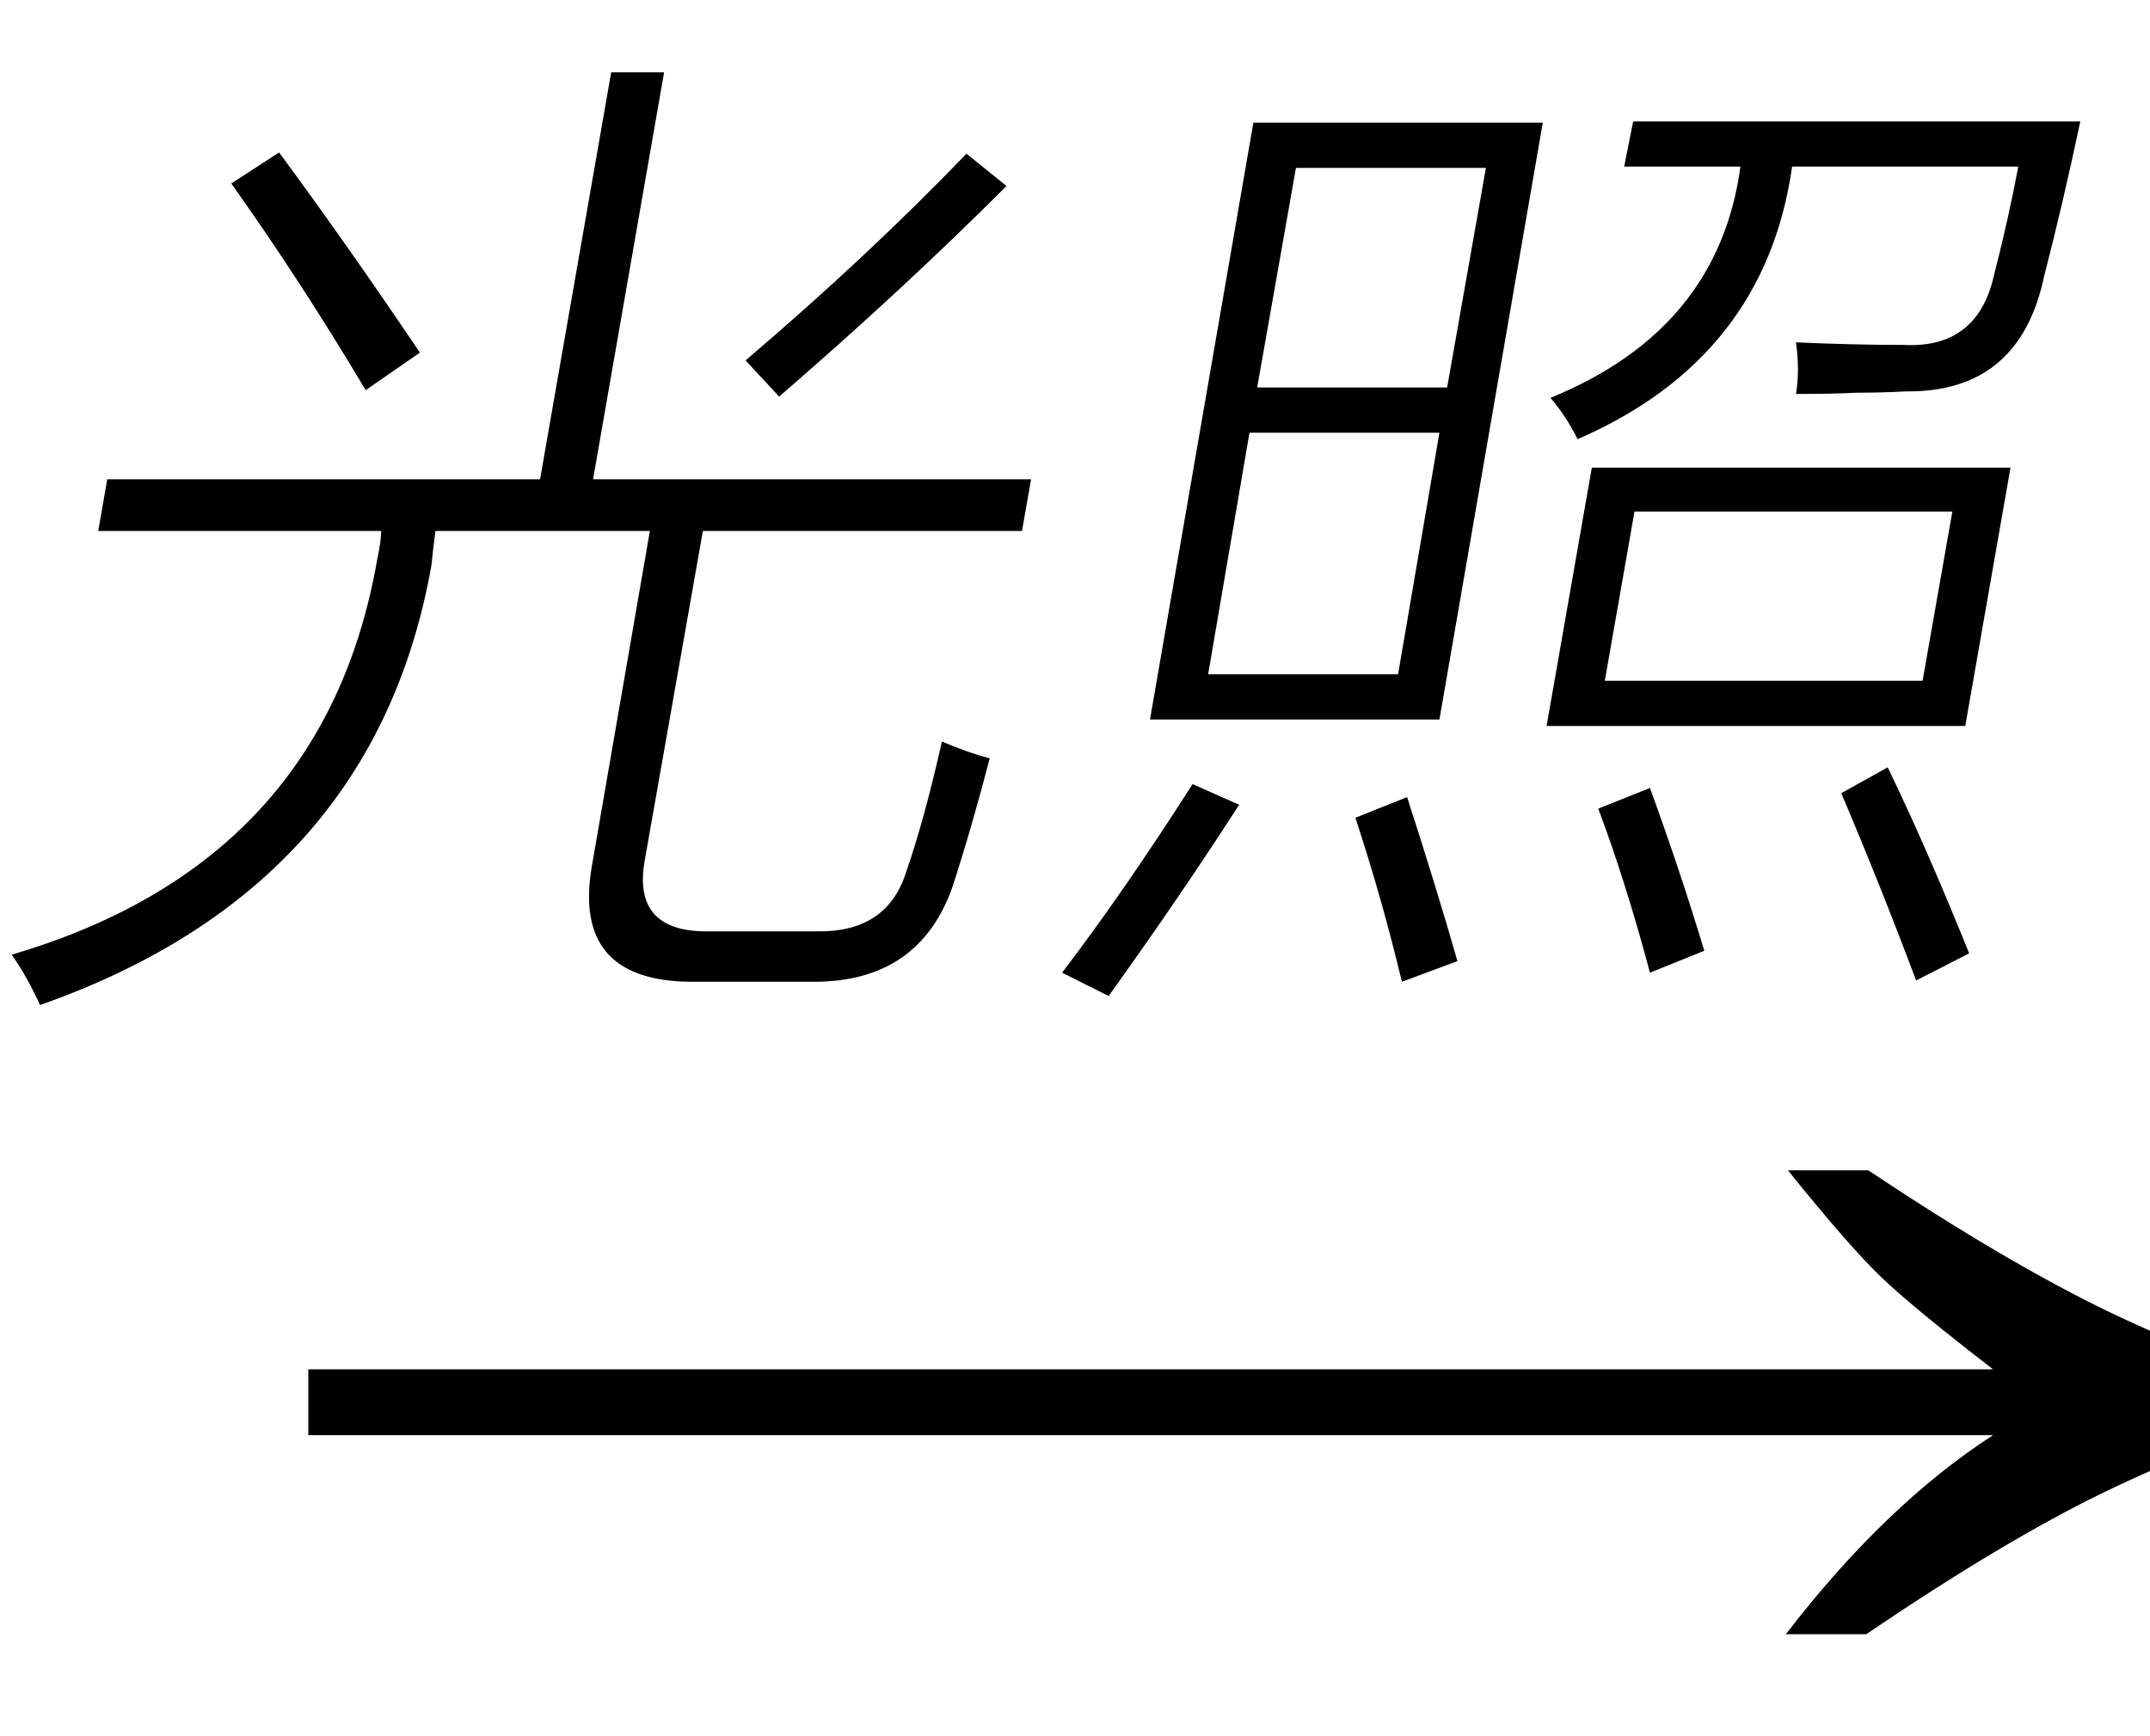
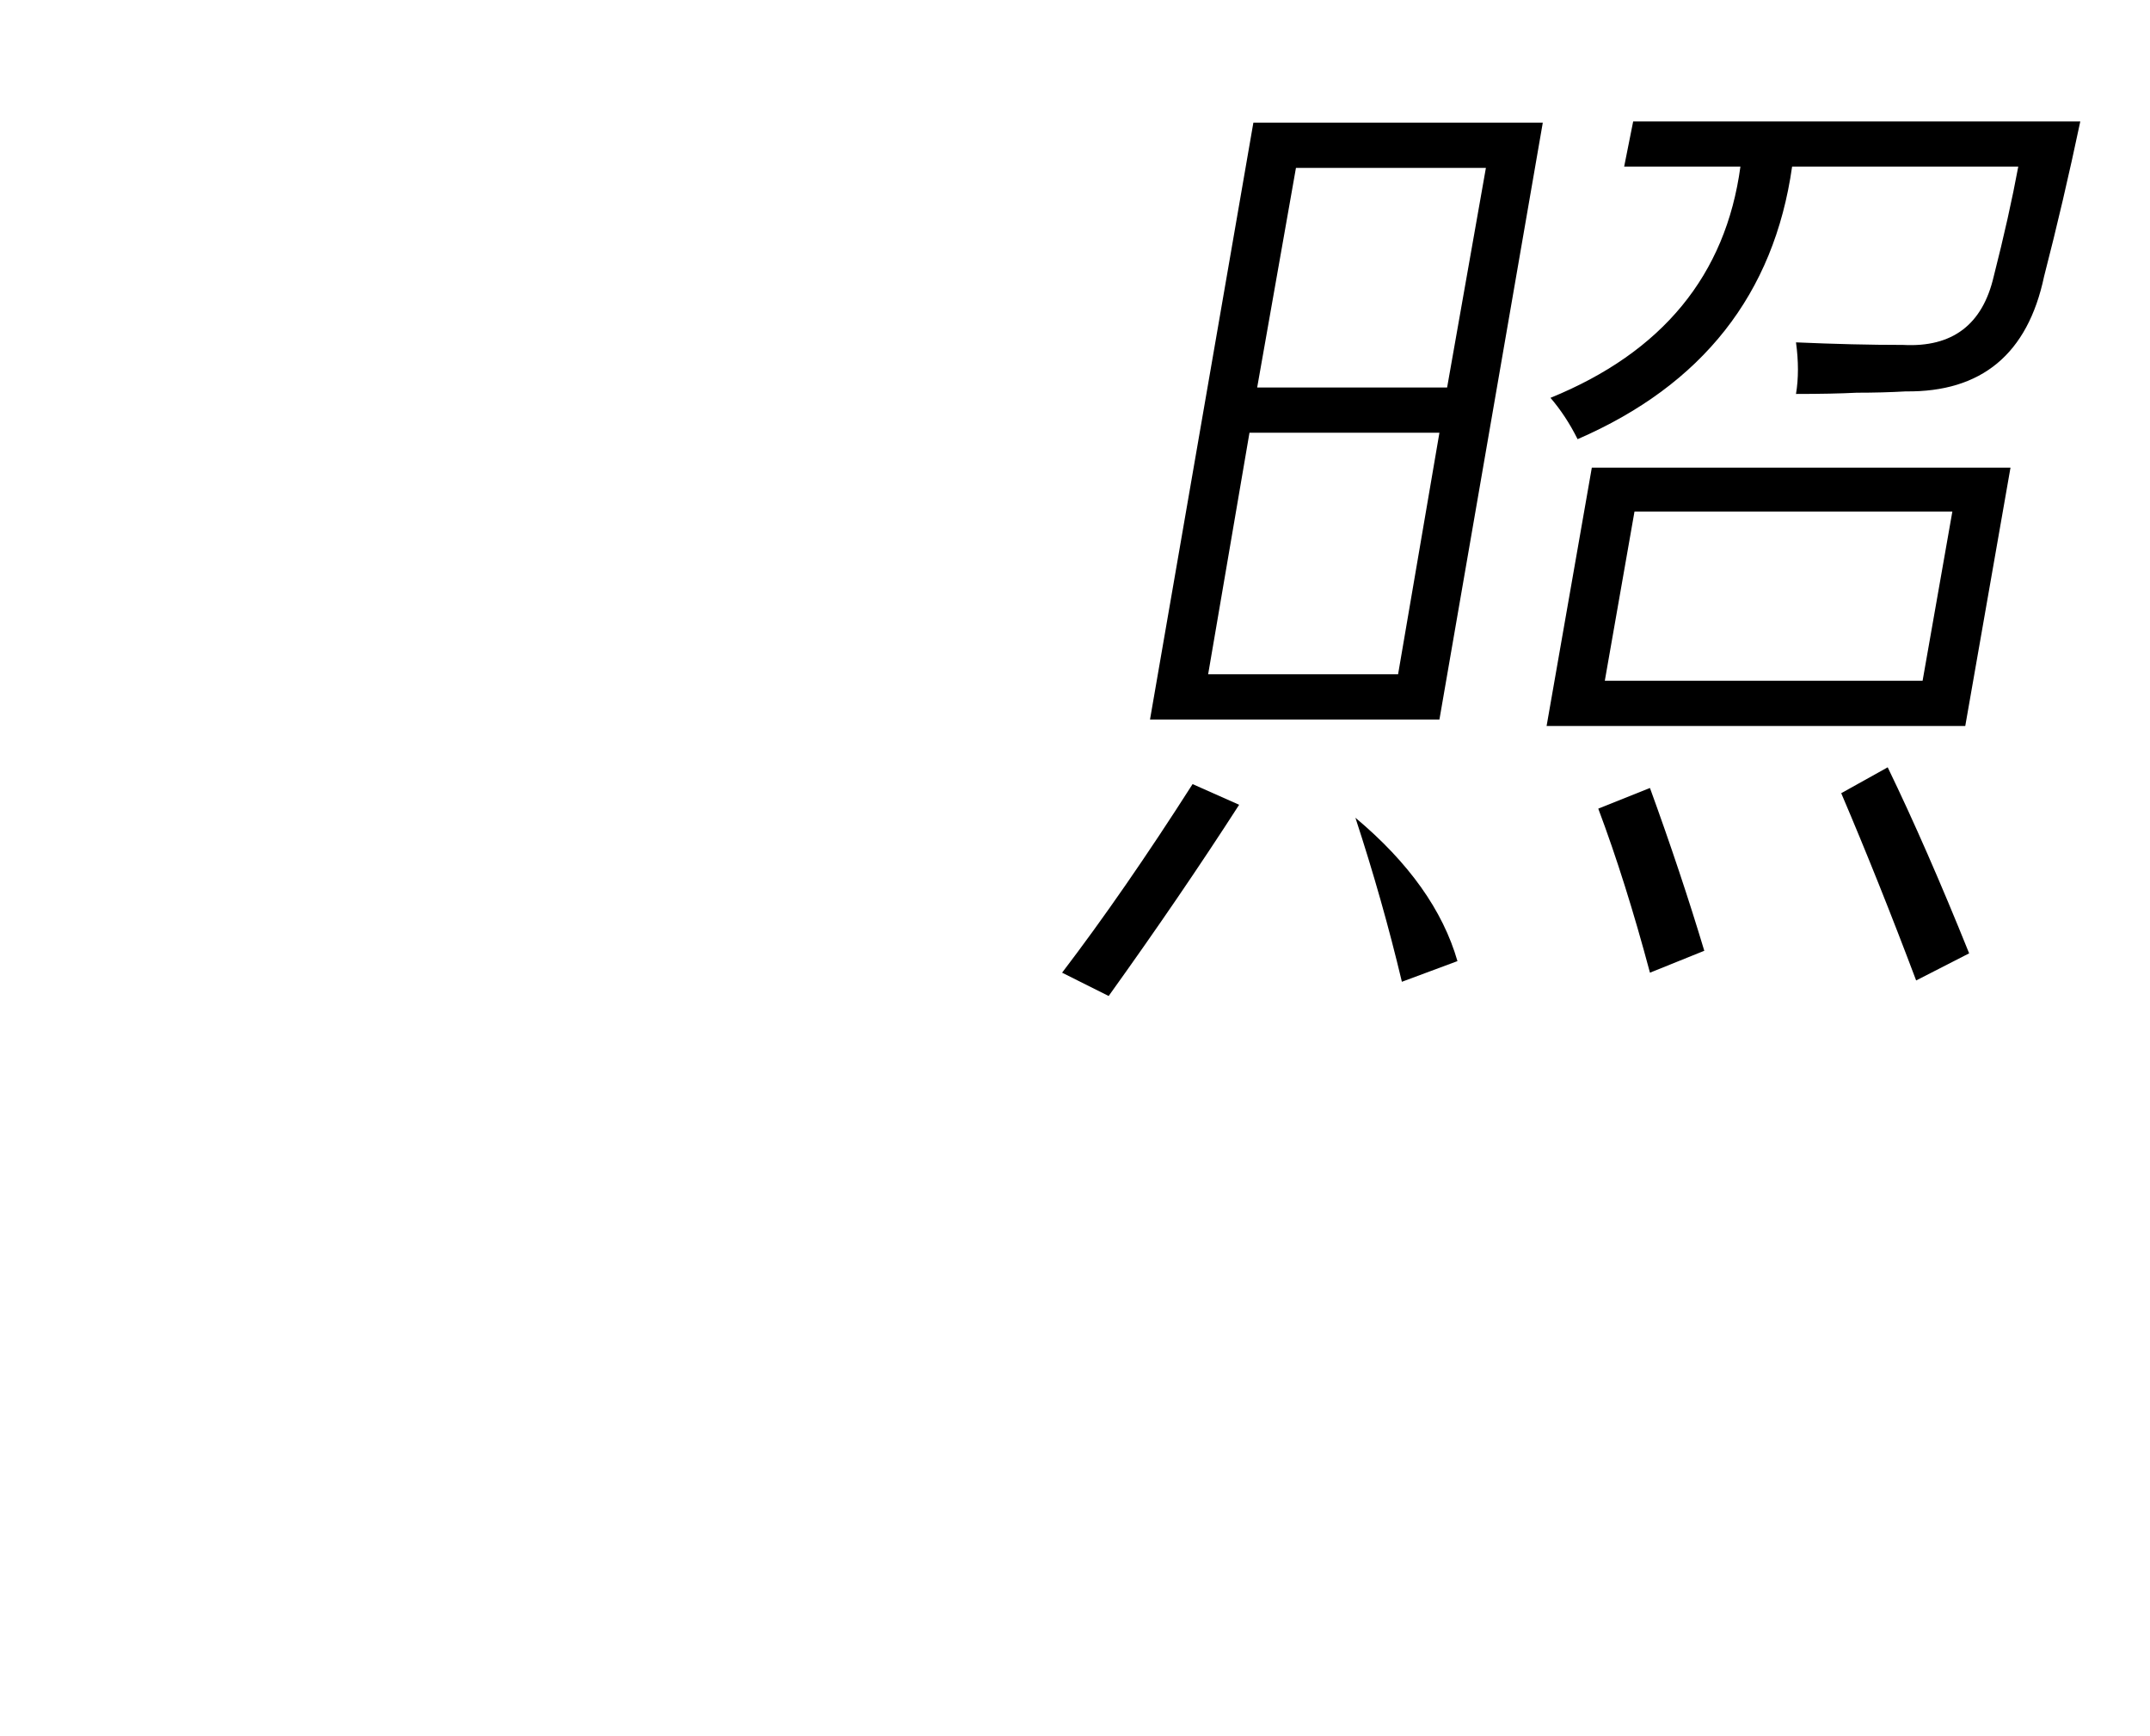
<svg xmlns="http://www.w3.org/2000/svg" stroke-dasharray="none" shape-rendering="auto" font-family="'Dialog'" width="26" text-rendering="auto" fill-opacity="1" contentScriptType="text/ecmascript" color-interpolation="auto" color-rendering="auto" preserveAspectRatio="xMidYMid meet" font-size="12" fill="black" stroke="black" image-rendering="auto" stroke-miterlimit="10" zoomAndPan="magnify" version="1.0" stroke-linecap="square" stroke-linejoin="miter" contentStyleType="text/css" font-style="normal" height="21" stroke-width="1" stroke-dashoffset="0" font-weight="normal" stroke-opacity="1">
  <defs id="genericDefs" />
  <g>
    <g text-rendering="optimizeLegibility" transform="translate(2.706,21) matrix(1.636,0,0,1,0,0)" color-rendering="optimizeQuality" color-interpolation="linearRGB" image-rendering="optimizeQuality">
-       <path d="M12.156 -6.844 Q13.188 -5.719 13.945 -5.125 Q14.703 -4.531 15.375 -4.25 L15.375 -3.891 Q14.609 -3.516 13.883 -2.938 Q13.156 -2.359 12.141 -1.234 L11.547 -1.234 Q12.281 -2.797 13.078 -3.641 L0.625 -3.641 L0.625 -4.438 L13.078 -4.438 Q12.484 -5.188 12.25 -5.555 Q12.016 -5.922 11.562 -6.844 L12.156 -6.844 Z" stroke="none" />
-     </g>
+       </g>
    <g text-rendering="optimizeLegibility" transform="translate(0,10.703)" color-rendering="optimizeQuality" color-interpolation="linearRGB" image-rendering="optimizeQuality">
-       <path d="M7.391 -9.828 L8.031 -9.828 L7.172 -4.906 L12.469 -4.906 L12.359 -4.281 L8.5 -4.281 L7.797 -0.297 Q7.641 0.578 8.578 0.562 L9.875 0.562 Q10.719 0.578 10.953 -0.141 Q11.172 -0.766 11.391 -1.734 Q11.719 -1.594 11.969 -1.531 Q11.75 -0.688 11.516 0.031 Q11.109 1.172 9.844 1.172 L8.344 1.172 Q6.922 1.156 7.156 -0.219 L7.859 -4.281 L5.266 -4.281 Q5.234 -4.047 5.219 -3.875 Q4.531 0.031 0.484 1.453 Q0.328 1.109 0.141 0.844 Q3.922 -0.266 4.562 -3.938 Q4.609 -4.156 4.609 -4.281 L1.188 -4.281 L1.297 -4.906 L6.531 -4.906 L7.391 -9.828 ZM9.422 -5.906 L9.016 -6.344 Q10.484 -7.594 11.688 -8.844 L12.172 -8.453 Q10.906 -7.188 9.422 -5.906 ZM2.797 -8.484 L3.375 -8.859 Q4.172 -7.781 5.078 -6.438 L4.422 -5.984 Q3.641 -7.297 2.797 -8.484 Z" stroke="none" />
-     </g>
+       </g>
    <g text-rendering="optimizeLegibility" transform="translate(12.469,10.703)" color-rendering="optimizeQuality" color-interpolation="linearRGB" image-rendering="optimizeQuality">
-       <path d="M2.688 -9.219 L6.188 -9.219 L4.938 -2 L1.438 -2 L2.688 -9.219 ZM6.781 -5.047 L11.844 -5.047 L11.297 -1.922 L6.234 -1.922 L6.781 -5.047 ZM7.172 -8.688 L7.281 -9.234 L12.688 -9.234 Q12.484 -8.266 12.25 -7.359 Q11.953 -5.953 10.578 -5.969 Q10.297 -5.953 9.984 -5.953 Q9.688 -5.938 9.25 -5.938 Q9.297 -6.219 9.25 -6.562 Q9.953 -6.531 10.547 -6.531 Q11.438 -6.484 11.641 -7.359 Q11.828 -8.094 11.938 -8.688 L9.203 -8.688 Q8.875 -6.375 6.609 -5.391 Q6.469 -5.672 6.281 -5.891 Q8.312 -6.719 8.578 -8.688 L7.172 -8.688 ZM7.297 -4.516 L6.938 -2.469 L10.781 -2.469 L11.141 -4.516 L7.297 -4.516 ZM2.641 -5.469 L2.141 -2.547 L4.438 -2.547 L4.938 -5.469 L2.641 -5.469 ZM3.203 -8.672 L2.734 -6.016 L5.031 -6.016 L5.5 -8.672 L3.203 -8.672 ZM9.797 -1.109 L10.359 -1.422 Q10.828 -0.453 11.344 0.828 L10.703 1.156 Q10.25 -0.047 9.797 -1.109 ZM1.953 -1.219 L2.516 -0.969 Q1.812 0.125 0.938 1.344 L0.375 1.062 Q1.125 0.078 1.953 -1.219 ZM3.922 -0.812 L4.547 -1.062 Q4.891 0 5.156 0.922 L4.484 1.172 Q4.25 0.188 3.922 -0.812 ZM6.859 -0.922 L7.484 -1.172 Q7.859 -0.141 8.141 0.797 L7.484 1.062 Q7.188 -0.047 6.859 -0.922 Z" stroke="none" />
+       <path d="M2.688 -9.219 L6.188 -9.219 L4.938 -2 L1.438 -2 L2.688 -9.219 ZM6.781 -5.047 L11.844 -5.047 L11.297 -1.922 L6.234 -1.922 L6.781 -5.047 ZM7.172 -8.688 L7.281 -9.234 L12.688 -9.234 Q12.484 -8.266 12.25 -7.359 Q11.953 -5.953 10.578 -5.969 Q10.297 -5.953 9.984 -5.953 Q9.688 -5.938 9.25 -5.938 Q9.297 -6.219 9.25 -6.562 Q9.953 -6.531 10.547 -6.531 Q11.438 -6.484 11.641 -7.359 Q11.828 -8.094 11.938 -8.688 L9.203 -8.688 Q8.875 -6.375 6.609 -5.391 Q6.469 -5.672 6.281 -5.891 Q8.312 -6.719 8.578 -8.688 L7.172 -8.688 ZM7.297 -4.516 L6.938 -2.469 L10.781 -2.469 L11.141 -4.516 L7.297 -4.516 ZM2.641 -5.469 L2.141 -2.547 L4.438 -2.547 L4.938 -5.469 L2.641 -5.469 ZM3.203 -8.672 L2.734 -6.016 L5.031 -6.016 L5.5 -8.672 L3.203 -8.672 ZM9.797 -1.109 L10.359 -1.422 Q10.828 -0.453 11.344 0.828 L10.703 1.156 Q10.25 -0.047 9.797 -1.109 ZM1.953 -1.219 L2.516 -0.969 Q1.812 0.125 0.938 1.344 L0.375 1.062 Q1.125 0.078 1.953 -1.219 ZM3.922 -0.812 Q4.891 0 5.156 0.922 L4.484 1.172 Q4.25 0.188 3.922 -0.812 ZM6.859 -0.922 L7.484 -1.172 Q7.859 -0.141 8.141 0.797 L7.484 1.062 Q7.188 -0.047 6.859 -0.922 Z" stroke="none" />
    </g>
  </g>
</svg>